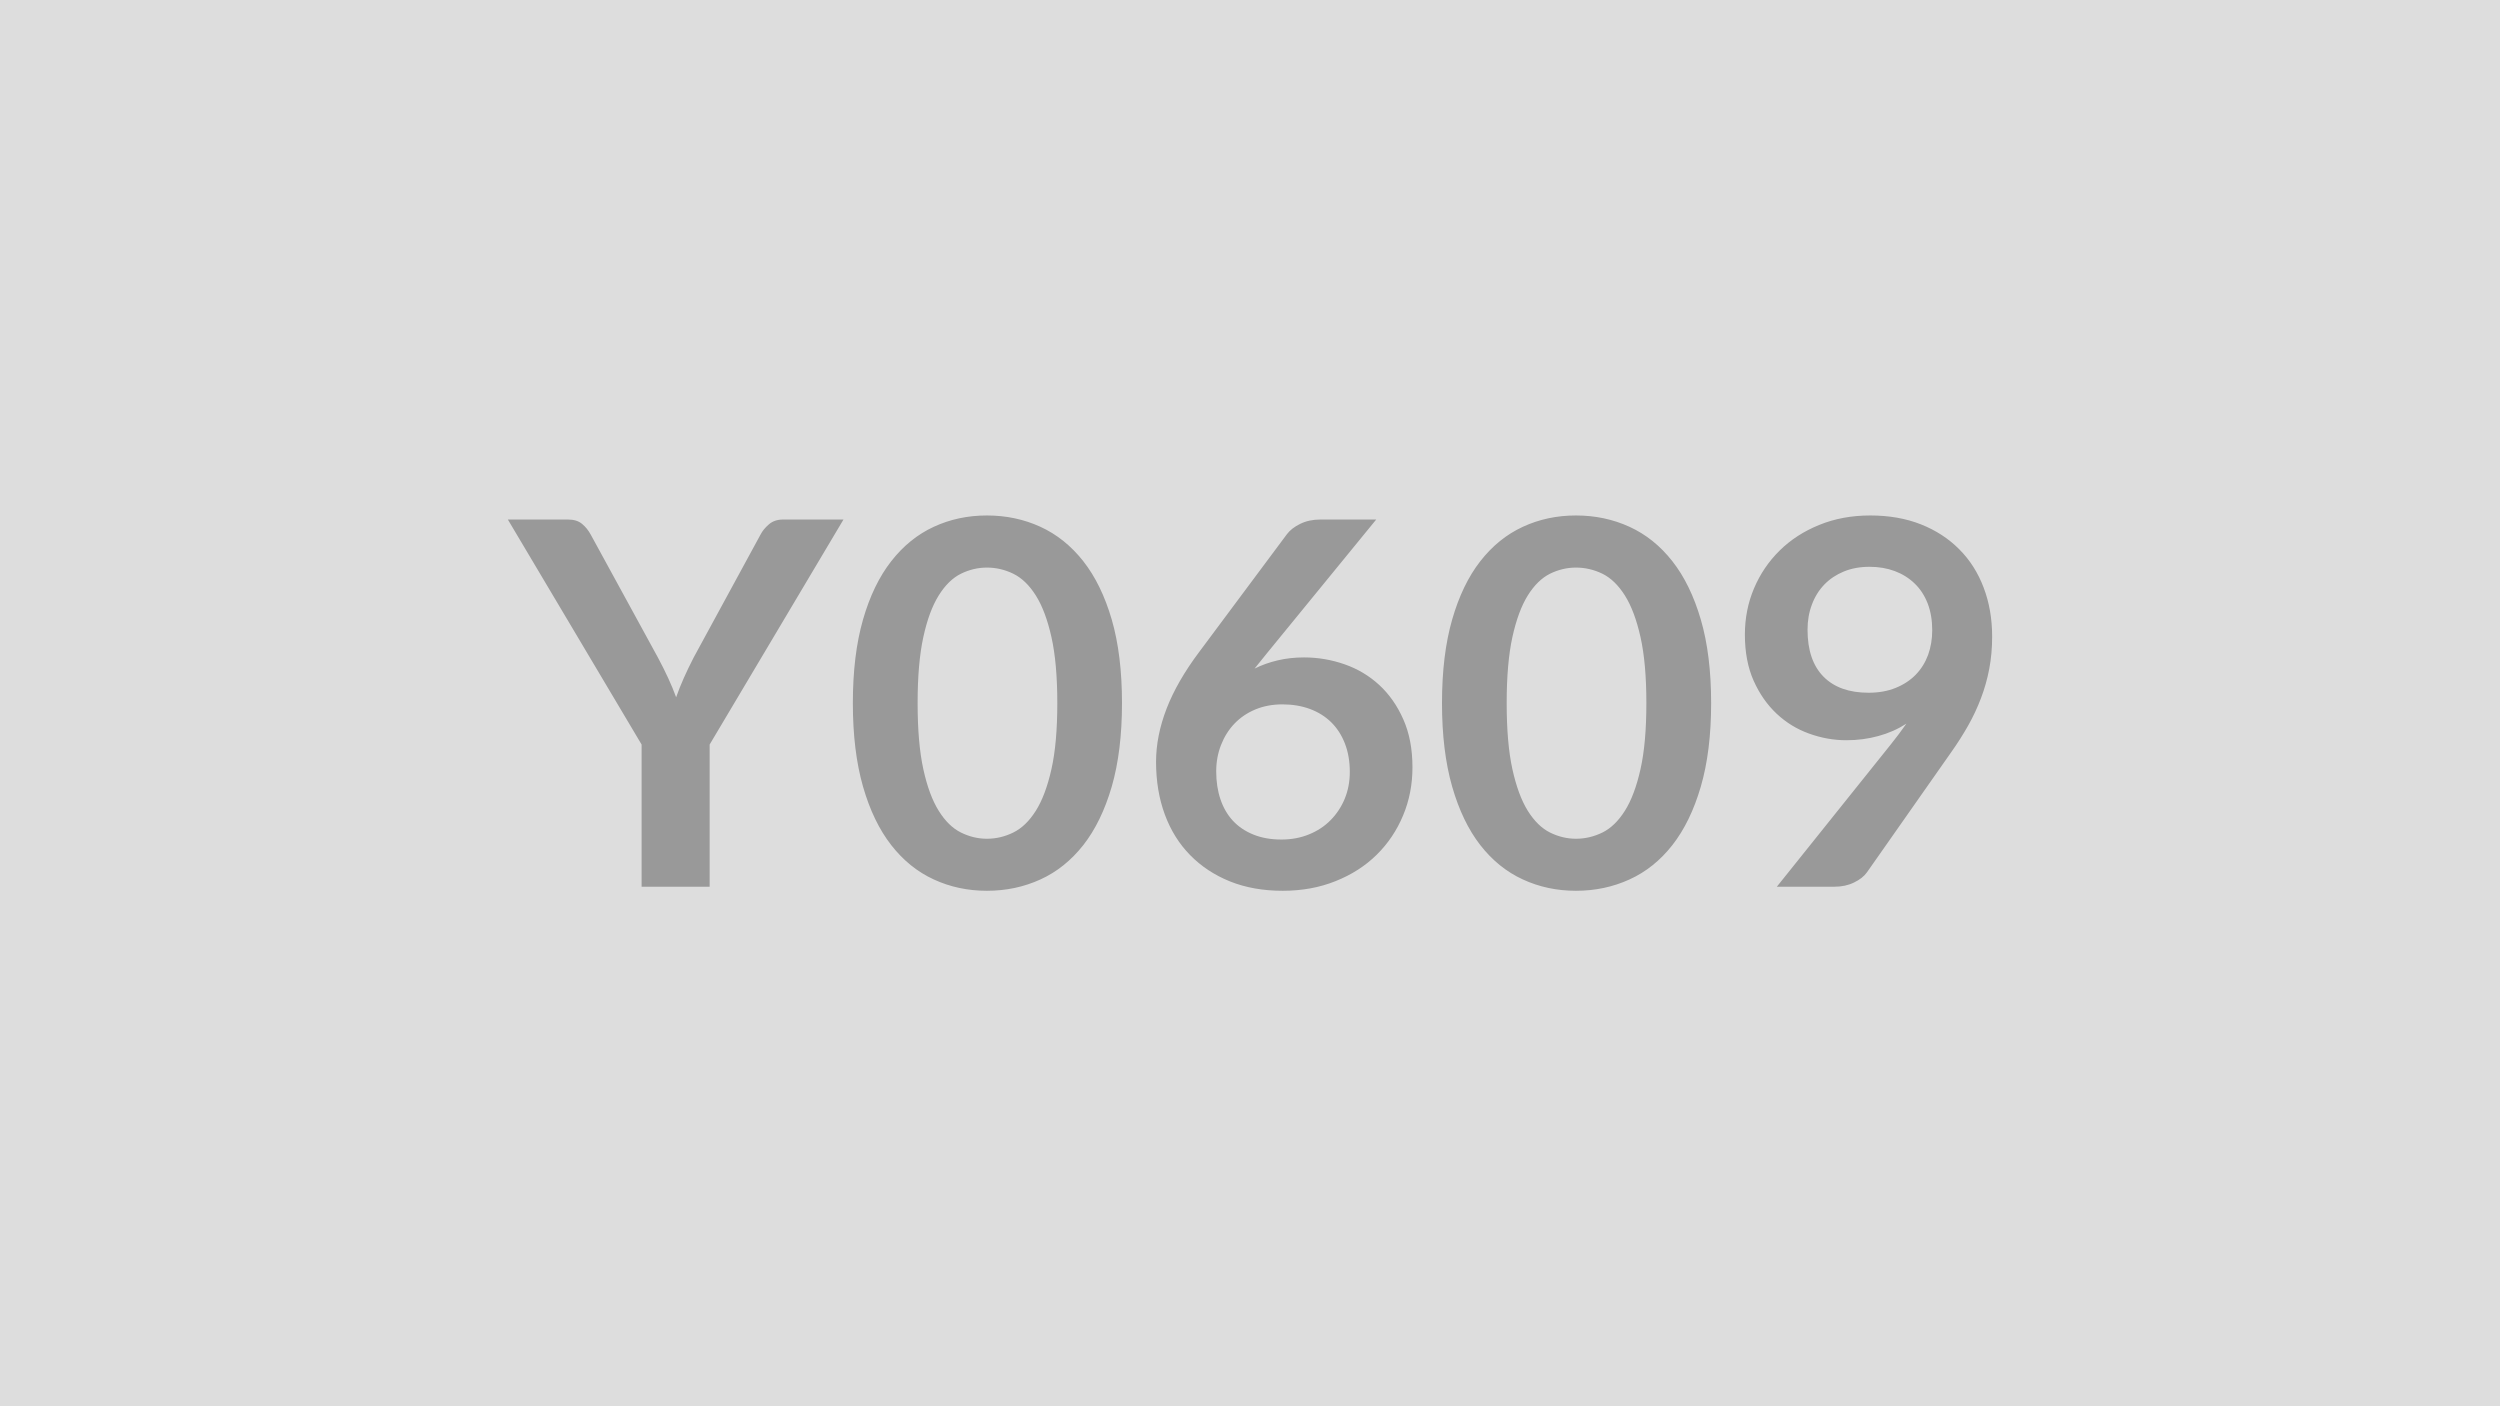
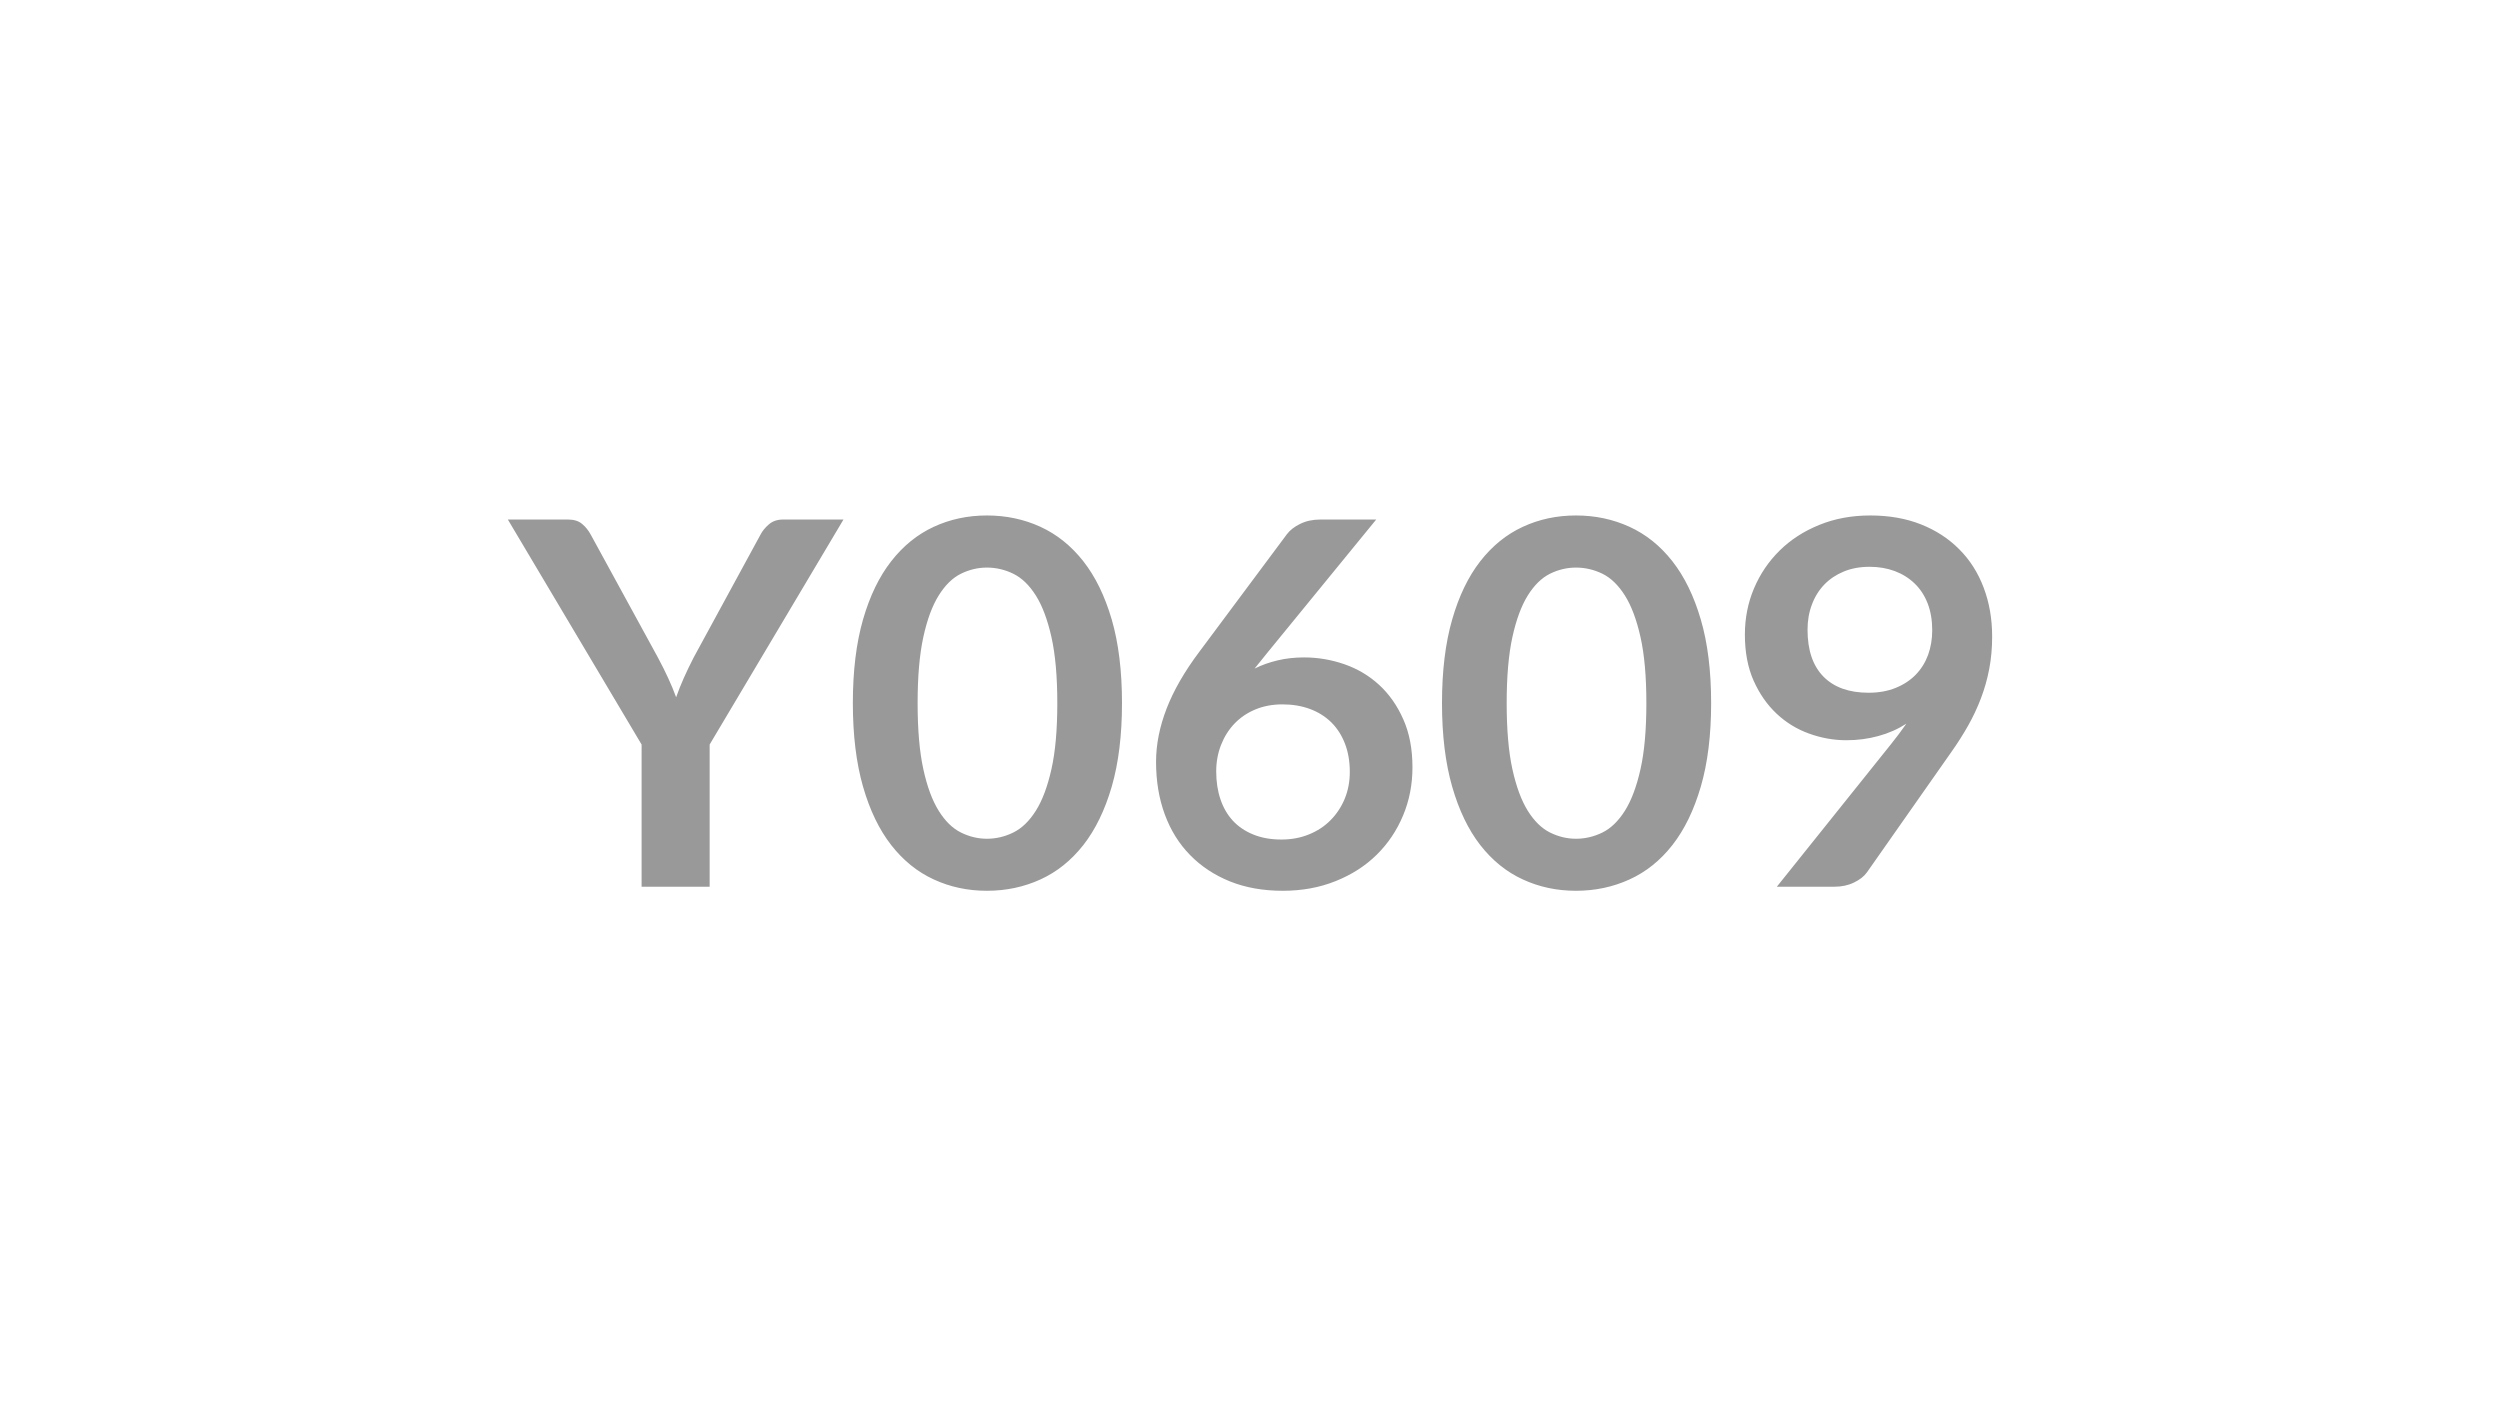
<svg xmlns="http://www.w3.org/2000/svg" width="320" height="180" viewBox="0 0 320 180">
-   <rect width="100%" height="100%" fill="#DDDDDD" />
  <path fill="#999999" d="m107.965 66.5-17.13 28.8v18.2h-8.71V95.3l-17.12-28.8h7.7q1.14 0 1.8.56.67.55 1.12 1.39l8.58 15.7q.75 1.4 1.32 2.64.57 1.23 1.02 2.46.43-1.23.98-2.46.55-1.24 1.27-2.64l8.54-15.7q.36-.71 1.08-1.33.71-.62 1.82-.62zm35.65 23.5q0 6.14-1.31 10.68-1.32 4.53-3.64 7.49-2.33 2.96-5.49 4.4-3.17 1.45-6.85 1.45-3.67 0-6.8-1.45-3.14-1.44-5.45-4.4t-3.61-7.49q-1.3-4.54-1.3-10.68 0-6.17 1.3-10.69t3.61-7.47q2.31-2.96 5.45-4.41 3.13-1.45 6.8-1.45 3.68 0 6.85 1.45 3.16 1.45 5.49 4.41 2.32 2.95 3.64 7.47 1.31 4.52 1.31 10.69m-8.28 0q0-5.1-.75-8.45t-2-5.33-2.88-2.78q-1.62-.79-3.38-.79-1.72 0-3.33.79-1.61.8-2.84 2.78-1.24 1.98-1.97 5.33t-.73 8.45q0 5.11.73 8.45.73 3.35 1.97 5.33 1.23 1.98 2.84 2.78t3.33.8q1.76 0 3.38-.8 1.63-.8 2.88-2.78t2-5.33q.75-3.34.75-8.45m40.82-23.5-13.95 17.07-1.62 2.01q1.37-.68 2.94-1.05 1.58-.38 3.4-.38 2.66 0 5.18.88t4.44 2.65 3.08 4.4q1.17 2.63 1.17 6.14 0 3.29-1.2 6.16-1.2 2.88-3.38 5.03-2.17 2.14-5.25 3.37-3.07 1.24-6.77 1.24-3.77 0-6.76-1.2-2.99-1.21-5.1-3.37-2.12-2.16-3.24-5.2t-1.12-6.74q0-3.31 1.35-6.81 1.35-3.49 4.18-7.26l11.21-15.05q.58-.78 1.7-1.33 1.13-.56 2.59-.56zm-12.13 40.96q1.92 0 3.53-.66 1.61-.65 2.76-1.82 1.16-1.17 1.81-2.74.65-1.58.65-3.43 0-2.02-.62-3.62-.62-1.61-1.75-2.73-1.14-1.12-2.73-1.71-1.6-.59-3.52-.59-1.91 0-3.47.65t-2.67 1.81q-1.1 1.15-1.72 2.73t-.62 3.39q0 1.96.54 3.56.54 1.61 1.59 2.75 1.06 1.14 2.62 1.77 1.56.64 3.6.64m55-17.46q0 6.14-1.32 10.68-1.32 4.53-3.64 7.49t-5.49 4.4q-3.17 1.45-6.85 1.45-3.67 0-6.8-1.45-3.14-1.44-5.45-4.4-2.3-2.96-3.6-7.49-1.3-4.54-1.3-10.68 0-6.17 1.3-10.69t3.6-7.47q2.31-2.96 5.45-4.41 3.13-1.45 6.8-1.45 3.68 0 6.85 1.45t5.49 4.41q2.32 2.95 3.64 7.47t1.32 10.69m-8.29 0q0-5.1-.75-8.45t-2-5.33-2.87-2.78q-1.63-.79-3.39-.79-1.72 0-3.33.79-1.6.8-2.84 2.78-1.23 1.98-1.97 5.33-.73 3.35-.73 8.45 0 5.11.73 8.45.74 3.35 1.97 5.33 1.24 1.98 2.84 2.78 1.61.8 3.33.8 1.76 0 3.39-.8 1.62-.8 2.87-2.78t2-5.33q.75-3.34.75-8.45m20.63-9.39q0 3.93 2.04 6 2.03 2.06 5.77 2.06 1.95 0 3.47-.62 1.53-.62 2.57-1.69t1.58-2.53q.53-1.47.53-3.16 0-1.91-.58-3.42-.59-1.52-1.66-2.55-1.07-1.04-2.55-1.6-1.48-.55-3.23-.55-1.83 0-3.29.6t-2.5 1.67q-1.04 1.08-1.59 2.56-.56 1.47-.56 3.23m-3.93 32.89 14.6-18.23q.55-.68 1.04-1.34.48-.64.94-1.3-1.63 1.05-3.58 1.58-1.95.54-4.09.54-2.44 0-4.78-.85-2.34-.84-4.16-2.55t-2.94-4.22q-1.12-2.52-1.12-5.9 0-3.16 1.17-5.92t3.28-4.84 5.07-3.28q2.96-1.21 6.53-1.21 3.61 0 6.49 1.14 2.87 1.14 4.9 3.19 2.04 2.04 3.12 4.9 1.09 2.86 1.09 6.28 0 2.17-.37 4.12t-1.06 3.76q-.68 1.8-1.65 3.52-.98 1.73-2.18 3.42l-10.76 15.34q-.55.78-1.66 1.31-1.1.54-2.5.54z" />
</svg>